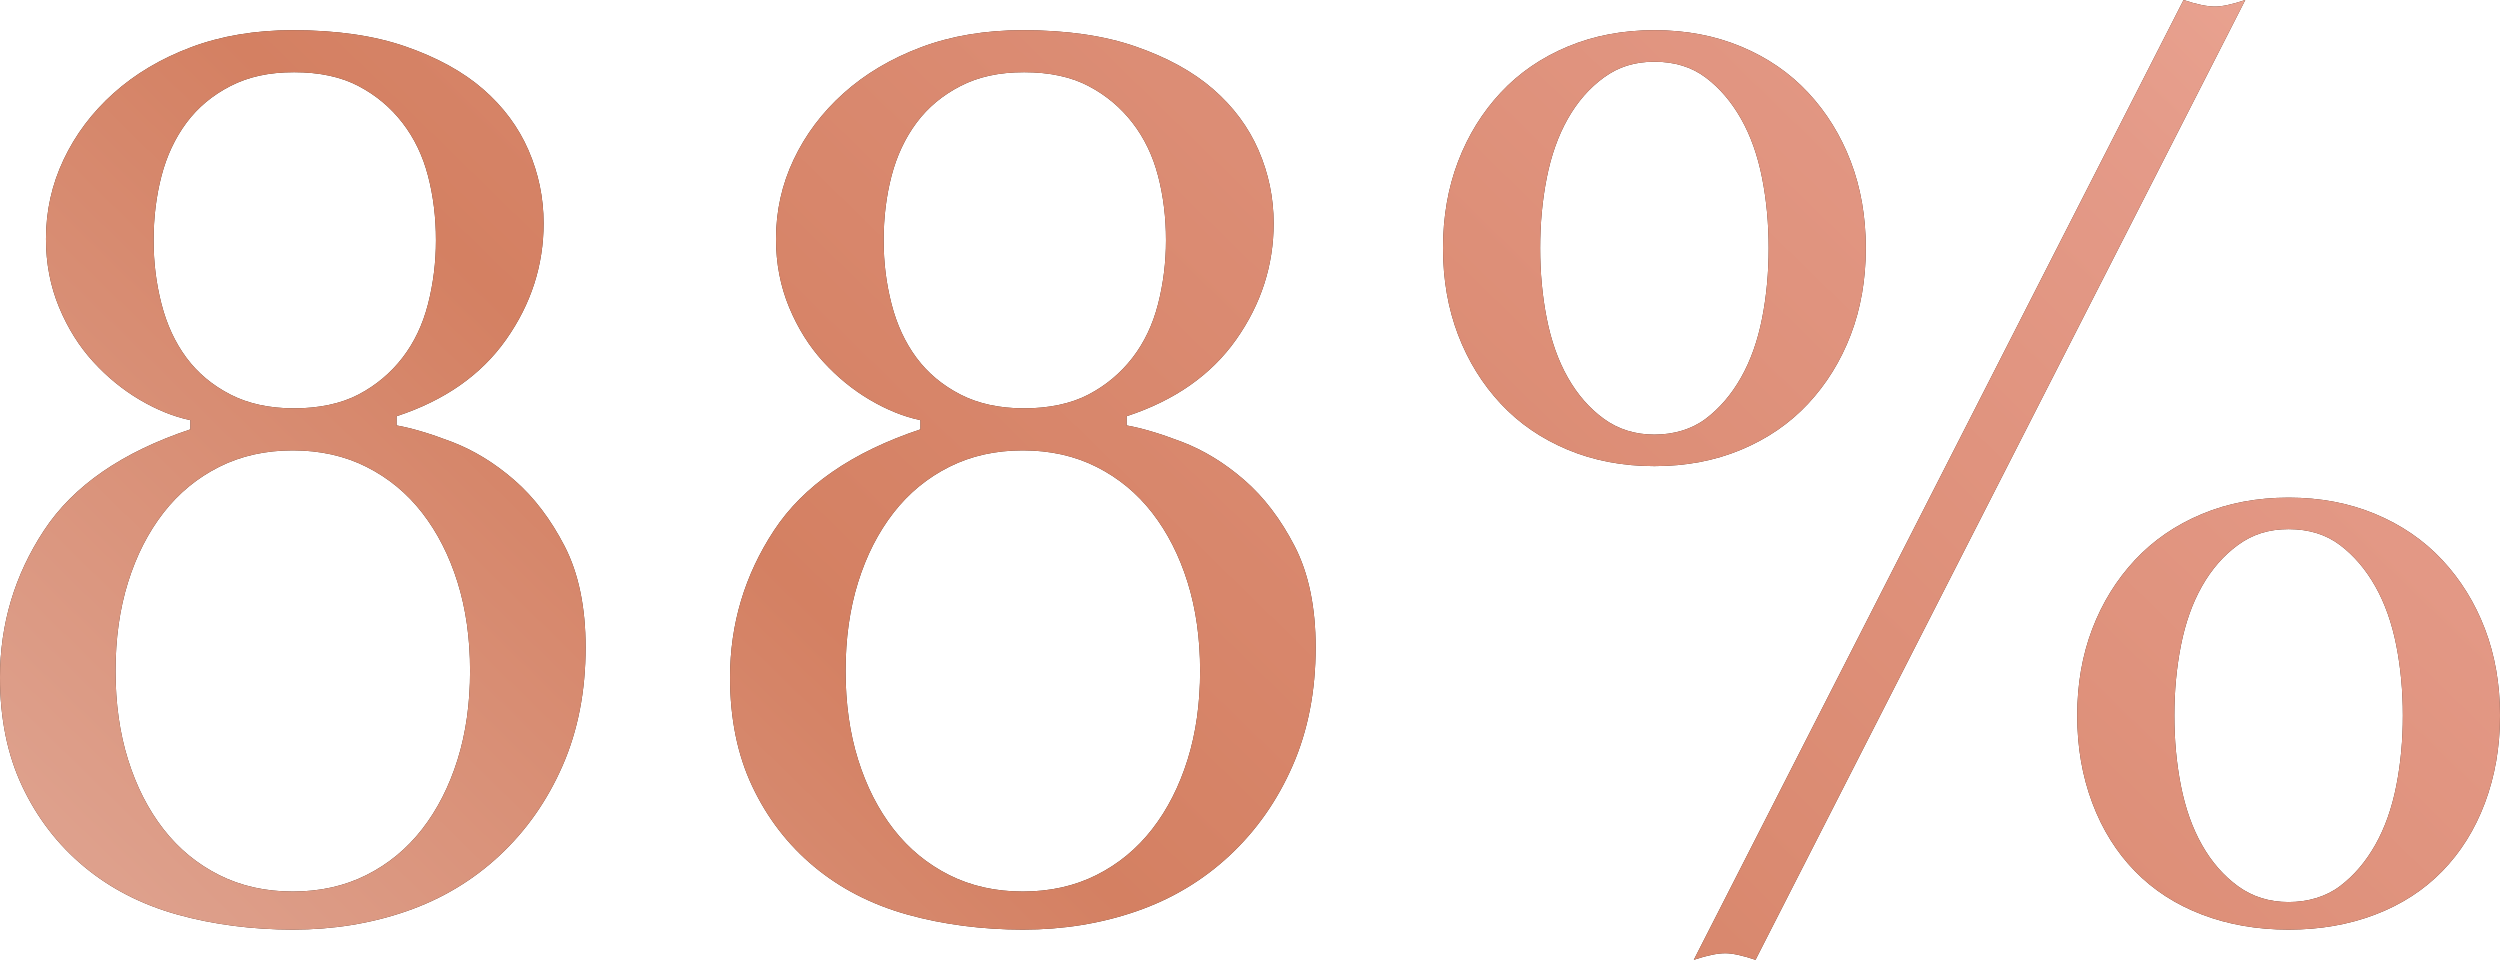
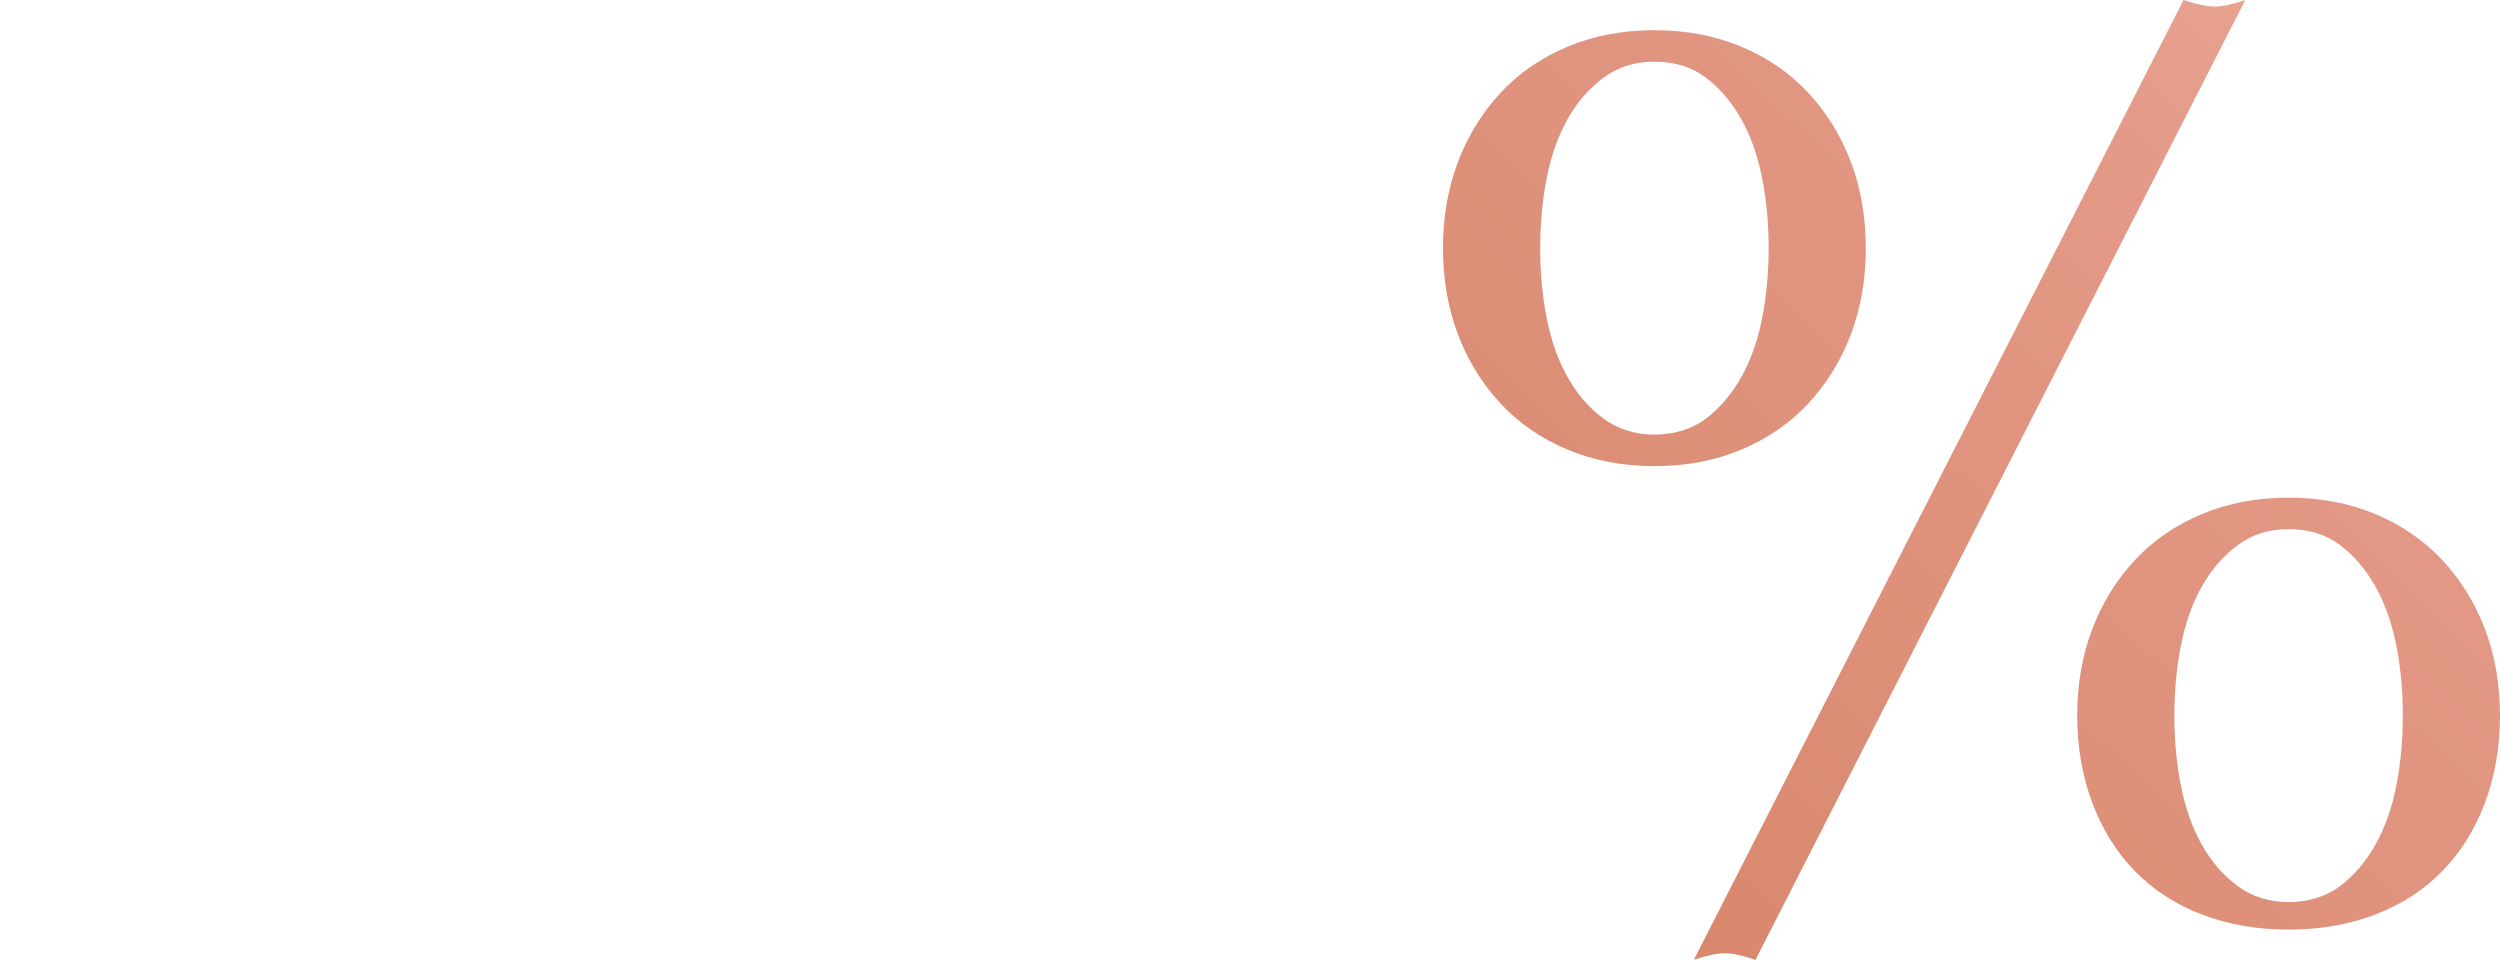
<svg xmlns="http://www.w3.org/2000/svg" id="Layer_2" data-name="Layer 2" viewBox="0 0 266.56 102.34">
  <defs>
    <style>
      .cls-1 {
        fill: url(#linear-gradient);
      }

      .cls-2 {
        fill: #4f2b1c;
      }
    </style>
    <linearGradient id="linear-gradient" x1="-72.97" y1="266.11" x2="270.37" y2="-86.27" gradientUnits="userSpaceOnUse">
      <stop offset="0" stop-color="#d69b81" />
      <stop offset=".22" stop-color="#e8c1b7" />
      <stop offset=".52" stop-color="#d48062" />
      <stop offset=".79" stop-color="#e49a88" />
      <stop offset="1" stop-color="#fcc3af" />
    </linearGradient>
  </defs>
  <g id="Layer_1-2" data-name="Layer 1">
    <g>
      <g>
-         <path class="cls-2" d="M0,72.24c0-5.69,1.56-10.92,4.69-15.68,3.13-4.76,8.33-8.35,15.61-10.78v-.98c-1.77-.37-3.57-1.1-5.39-2.17-1.82-1.07-3.48-2.43-4.97-4.06-1.49-1.63-2.71-3.57-3.64-5.81-.93-2.24-1.4-4.67-1.4-7.28,0-2.99.63-5.81,1.89-8.47,1.26-2.66,3.03-5.02,5.32-7.07,2.29-2.05,5.04-3.69,8.26-4.9,3.22-1.21,6.84-1.82,10.85-1.82,4.67,0,8.68.58,12.04,1.75,3.36,1.17,6.11,2.68,8.26,4.55,2.15,1.87,3.76,4.04,4.83,6.51,1.07,2.47,1.61,5.06,1.61,7.77,0,4.48-1.33,8.61-3.99,12.39-2.66,3.78-6.56,6.51-11.69,8.19v.98c1.59.28,3.55.86,5.88,1.75,2.33.89,4.55,2.24,6.65,4.06,2.1,1.82,3.9,4.18,5.39,7.07,1.49,2.89,2.24,6.49,2.24,10.78,0,4.67-.82,8.87-2.45,12.6-1.63,3.73-3.87,6.93-6.72,9.59-2.85,2.66-6.16,4.64-9.94,5.95-3.78,1.31-7.82,1.96-12.11,1.96s-8.49-.54-12.32-1.61c-3.83-1.07-7.14-2.78-9.94-5.11-2.8-2.33-4.99-5.18-6.58-8.54-1.59-3.36-2.38-7.23-2.38-11.62ZM50.12,71.54c0-3.45-.44-6.6-1.33-9.45-.89-2.85-2.15-5.32-3.78-7.42-1.63-2.1-3.62-3.73-5.95-4.9-2.33-1.17-4.95-1.75-7.84-1.75s-5.51.58-7.84,1.75c-2.33,1.17-4.32,2.8-5.95,4.9-1.63,2.1-2.89,4.57-3.78,7.42-.89,2.85-1.33,6-1.33,9.45s.44,6.6,1.33,9.45c.89,2.85,2.15,5.32,3.78,7.42,1.63,2.1,3.62,3.73,5.95,4.9,2.33,1.17,4.95,1.75,7.84,1.75s5.51-.58,7.84-1.75c2.33-1.17,4.32-2.8,5.95-4.9,1.63-2.1,2.89-4.57,3.78-7.42.89-2.85,1.33-6,1.33-9.45ZM46.48,25.62c0-2.43-.28-4.71-.84-6.86-.56-2.15-1.47-4.04-2.73-5.67-1.26-1.63-2.82-2.94-4.69-3.92-1.87-.98-4.15-1.47-6.86-1.47s-4.88.49-6.79,1.47c-1.91.98-3.48,2.29-4.69,3.92-1.21,1.63-2.1,3.52-2.66,5.67-.56,2.15-.84,4.43-.84,6.86s.28,4.6.84,6.79c.56,2.19,1.45,4.11,2.66,5.74,1.21,1.63,2.78,2.94,4.69,3.92,1.91.98,4.18,1.47,6.79,1.47s4.99-.49,6.86-1.47c1.87-.98,3.43-2.29,4.69-3.92,1.26-1.63,2.17-3.55,2.73-5.74.56-2.19.84-4.46.84-6.79Z" />
-         <path class="cls-2" d="M77.84,72.24c0-5.69,1.56-10.92,4.69-15.68,3.13-4.76,8.33-8.35,15.61-10.78v-.98c-1.77-.37-3.57-1.1-5.39-2.17-1.82-1.07-3.48-2.43-4.97-4.06-1.49-1.63-2.71-3.57-3.64-5.81-.93-2.24-1.4-4.67-1.4-7.28,0-2.99.63-5.81,1.89-8.47,1.26-2.66,3.03-5.02,5.32-7.07,2.29-2.05,5.04-3.69,8.26-4.9,3.22-1.21,6.84-1.82,10.85-1.82,4.67,0,8.68.58,12.04,1.75,3.36,1.17,6.11,2.68,8.26,4.55,2.15,1.87,3.76,4.04,4.83,6.51,1.07,2.47,1.61,5.06,1.61,7.77,0,4.48-1.33,8.61-3.99,12.39-2.66,3.78-6.56,6.51-11.69,8.19v.98c1.59.28,3.55.86,5.88,1.75,2.33.89,4.55,2.24,6.65,4.06,2.1,1.82,3.9,4.18,5.39,7.07,1.49,2.89,2.24,6.49,2.24,10.78,0,4.67-.82,8.87-2.45,12.6-1.63,3.73-3.87,6.93-6.72,9.59-2.85,2.66-6.16,4.64-9.94,5.95-3.78,1.31-7.82,1.96-12.11,1.96s-8.49-.54-12.32-1.61c-3.83-1.07-7.14-2.78-9.94-5.11-2.8-2.33-4.99-5.18-6.58-8.54-1.59-3.36-2.38-7.23-2.38-11.62ZM127.96,71.54c0-3.45-.44-6.6-1.33-9.45-.89-2.85-2.15-5.32-3.78-7.42-1.63-2.1-3.62-3.73-5.95-4.9-2.33-1.17-4.95-1.75-7.84-1.75s-5.51.58-7.84,1.75c-2.33,1.17-4.32,2.8-5.95,4.9-1.63,2.1-2.89,4.57-3.78,7.42-.89,2.85-1.33,6-1.33,9.45s.44,6.6,1.33,9.45c.89,2.85,2.15,5.32,3.78,7.42,1.63,2.1,3.62,3.73,5.95,4.9,2.33,1.17,4.95,1.75,7.84,1.75s5.51-.58,7.84-1.75c2.33-1.17,4.32-2.8,5.95-4.9,1.63-2.1,2.89-4.57,3.78-7.42.89-2.85,1.33-6,1.33-9.45ZM124.32,25.62c0-2.43-.28-4.71-.84-6.86-.56-2.15-1.47-4.04-2.73-5.67-1.26-1.63-2.82-2.94-4.69-3.92-1.87-.98-4.15-1.47-6.86-1.47s-4.88.49-6.79,1.47c-1.91.98-3.48,2.29-4.69,3.92-1.21,1.63-2.1,3.52-2.66,5.67-.56,2.15-.84,4.43-.84,6.86s.28,4.6.84,6.79c.56,2.19,1.45,4.11,2.66,5.74,1.21,1.63,2.78,2.94,4.69,3.92,1.91.98,4.18,1.47,6.79,1.47s4.99-.49,6.86-1.47c1.87-.98,3.43-2.29,4.69-3.92,1.26-1.63,2.17-3.55,2.73-5.74.56-2.19.84-4.46.84-6.79Z" />
-         <path class="cls-2" d="M153.86,26.46c0-3.36.54-6.44,1.61-9.24,1.07-2.8,2.59-5.25,4.55-7.35,1.96-2.1,4.34-3.73,7.14-4.9,2.8-1.17,5.88-1.75,9.24-1.75s6.44.58,9.24,1.75c2.8,1.17,5.18,2.8,7.14,4.9,1.96,2.1,3.48,4.55,4.55,7.35,1.07,2.8,1.61,5.88,1.61,9.24s-.54,6.44-1.61,9.24c-1.07,2.8-2.59,5.25-4.55,7.35s-4.34,3.73-7.14,4.9c-2.8,1.17-5.88,1.75-9.24,1.75s-6.44-.58-9.24-1.75c-2.8-1.17-5.18-2.8-7.14-4.9s-3.48-4.55-4.55-7.35c-1.07-2.8-1.61-5.88-1.61-9.24ZM164.22,26.46c0,2.61.23,5.11.7,7.49.47,2.38,1.21,4.48,2.24,6.3,1.03,1.82,2.31,3.29,3.85,4.41s3.34,1.68,5.39,1.68,3.97-.56,5.46-1.68c1.49-1.12,2.75-2.59,3.78-4.41,1.03-1.82,1.77-3.92,2.24-6.3.47-2.38.7-4.88.7-7.49s-.23-5.11-.7-7.49c-.47-2.38-1.21-4.48-2.24-6.3-1.03-1.82-2.29-3.29-3.78-4.41-1.49-1.12-3.31-1.68-5.46-1.68s-3.85.56-5.39,1.68c-1.54,1.12-2.82,2.59-3.85,4.41-1.03,1.82-1.77,3.92-2.24,6.3-.47,2.38-.7,4.88-.7,7.49ZM232.82,0c1.4.47,2.52.7,3.36.7.75,0,1.82-.23,3.22-.7l-52.22,102.34c-1.4-.47-2.47-.7-3.22-.7-.84,0-1.96.23-3.36.7L232.82,0ZM221.48,76.3c0-3.36.54-6.44,1.61-9.24,1.07-2.8,2.59-5.25,4.55-7.35,1.96-2.1,4.34-3.73,7.14-4.9,2.8-1.17,5.88-1.75,9.24-1.75s6.44.58,9.24,1.75c2.8,1.17,5.18,2.8,7.14,4.9,1.96,2.1,3.48,4.55,4.55,7.35,1.07,2.8,1.61,5.88,1.61,9.24s-.54,6.46-1.61,9.31c-1.07,2.85-2.59,5.27-4.55,7.28-1.96,2.01-4.34,3.55-7.14,4.62s-5.88,1.61-9.24,1.61-6.44-.54-9.24-1.61-5.18-2.61-7.14-4.62c-1.96-2.01-3.48-4.43-4.55-7.28-1.07-2.85-1.61-5.95-1.61-9.31ZM231.84,76.3c0,2.61.23,5.11.7,7.49.47,2.38,1.21,4.48,2.24,6.3,1.03,1.82,2.31,3.29,3.85,4.41,1.54,1.12,3.34,1.68,5.39,1.68s3.97-.56,5.46-1.68c1.49-1.12,2.75-2.59,3.78-4.41,1.03-1.82,1.77-3.92,2.24-6.3.47-2.38.7-4.88.7-7.49s-.23-5.11-.7-7.49c-.47-2.38-1.21-4.48-2.24-6.3-1.03-1.82-2.29-3.29-3.78-4.41-1.49-1.12-3.31-1.68-5.46-1.68s-3.85.56-5.39,1.68c-1.54,1.12-2.82,2.59-3.85,4.41-1.03,1.82-1.77,3.92-2.24,6.3-.47,2.38-.7,4.88-.7,7.49Z" />
-       </g>
+         </g>
      <g>
-         <path class="cls-1" d="M0,72.24c0-5.69,1.56-10.92,4.69-15.68,3.13-4.76,8.33-8.35,15.61-10.78v-.98c-1.77-.37-3.57-1.1-5.39-2.17-1.82-1.07-3.48-2.43-4.97-4.06-1.49-1.63-2.71-3.57-3.64-5.81-.93-2.24-1.4-4.67-1.4-7.28,0-2.99.63-5.81,1.89-8.47,1.26-2.66,3.03-5.02,5.32-7.07,2.29-2.05,5.04-3.69,8.26-4.9,3.22-1.21,6.84-1.82,10.85-1.82,4.67,0,8.68.58,12.04,1.75,3.36,1.17,6.11,2.68,8.26,4.55,2.15,1.87,3.76,4.04,4.83,6.51,1.07,2.47,1.61,5.06,1.61,7.77,0,4.48-1.33,8.61-3.99,12.39-2.66,3.78-6.56,6.51-11.69,8.19v.98c1.59.28,3.55.86,5.88,1.75,2.33.89,4.55,2.24,6.65,4.06,2.1,1.82,3.9,4.18,5.39,7.07,1.49,2.89,2.24,6.49,2.24,10.78,0,4.67-.82,8.87-2.45,12.6-1.63,3.73-3.87,6.93-6.72,9.59-2.85,2.66-6.16,4.64-9.94,5.95-3.78,1.31-7.82,1.96-12.11,1.96s-8.49-.54-12.32-1.61c-3.83-1.07-7.14-2.78-9.94-5.11-2.8-2.33-4.99-5.18-6.58-8.54-1.59-3.36-2.38-7.23-2.38-11.62ZM50.12,71.54c0-3.45-.44-6.6-1.33-9.45-.89-2.85-2.15-5.32-3.78-7.42-1.63-2.1-3.62-3.73-5.95-4.9-2.33-1.17-4.95-1.75-7.84-1.75s-5.51.58-7.84,1.75c-2.33,1.17-4.32,2.8-5.95,4.9-1.63,2.1-2.89,4.57-3.78,7.42-.89,2.85-1.33,6-1.33,9.45s.44,6.6,1.33,9.45c.89,2.85,2.15,5.32,3.78,7.42,1.63,2.1,3.62,3.73,5.95,4.9,2.33,1.17,4.95,1.75,7.84,1.75s5.51-.58,7.84-1.75c2.33-1.17,4.32-2.8,5.95-4.9,1.63-2.1,2.89-4.57,3.78-7.42.89-2.85,1.33-6,1.33-9.45ZM46.48,25.62c0-2.43-.28-4.71-.84-6.86-.56-2.15-1.47-4.04-2.73-5.67-1.26-1.63-2.82-2.94-4.69-3.92-1.87-.98-4.15-1.47-6.86-1.47s-4.88.49-6.79,1.47c-1.91.98-3.48,2.29-4.69,3.92-1.21,1.63-2.1,3.52-2.66,5.67-.56,2.15-.84,4.43-.84,6.86s.28,4.6.84,6.79c.56,2.19,1.45,4.11,2.66,5.74,1.21,1.63,2.78,2.94,4.69,3.92,1.91.98,4.18,1.47,6.79,1.47s4.99-.49,6.86-1.47c1.87-.98,3.43-2.29,4.69-3.92,1.26-1.63,2.17-3.55,2.73-5.74.56-2.19.84-4.46.84-6.79Z" />
-         <path class="cls-1" d="M77.84,72.24c0-5.69,1.56-10.92,4.69-15.68,3.13-4.76,8.33-8.35,15.61-10.78v-.98c-1.77-.37-3.57-1.1-5.39-2.17-1.82-1.07-3.48-2.43-4.97-4.06-1.49-1.63-2.71-3.57-3.64-5.81-.93-2.24-1.4-4.67-1.4-7.28,0-2.99.63-5.81,1.89-8.47,1.26-2.66,3.03-5.02,5.32-7.07,2.29-2.05,5.04-3.69,8.26-4.9,3.22-1.21,6.84-1.82,10.85-1.82,4.67,0,8.68.58,12.04,1.75,3.36,1.17,6.11,2.68,8.26,4.55,2.15,1.87,3.76,4.04,4.83,6.51,1.07,2.47,1.61,5.06,1.61,7.77,0,4.48-1.33,8.61-3.99,12.39-2.66,3.78-6.56,6.51-11.69,8.19v.98c1.59.28,3.55.86,5.88,1.75,2.33.89,4.55,2.24,6.65,4.06,2.1,1.82,3.9,4.18,5.39,7.07,1.49,2.89,2.24,6.49,2.24,10.78,0,4.67-.82,8.87-2.45,12.6-1.63,3.73-3.87,6.93-6.72,9.59-2.85,2.66-6.16,4.64-9.94,5.95-3.78,1.31-7.82,1.96-12.11,1.96s-8.49-.54-12.32-1.61c-3.83-1.07-7.14-2.78-9.94-5.11-2.8-2.33-4.99-5.18-6.58-8.54-1.59-3.36-2.38-7.23-2.38-11.62ZM127.96,71.54c0-3.45-.44-6.6-1.33-9.45-.89-2.85-2.15-5.32-3.78-7.42-1.63-2.1-3.62-3.73-5.95-4.9-2.33-1.17-4.95-1.75-7.84-1.75s-5.51.58-7.84,1.75c-2.33,1.17-4.32,2.8-5.95,4.9-1.63,2.1-2.89,4.57-3.78,7.42-.89,2.85-1.33,6-1.33,9.45s.44,6.6,1.33,9.45c.89,2.85,2.15,5.32,3.78,7.42,1.63,2.1,3.62,3.73,5.95,4.9,2.33,1.17,4.95,1.75,7.84,1.75s5.51-.58,7.84-1.75c2.33-1.17,4.32-2.8,5.95-4.9,1.63-2.1,2.89-4.57,3.78-7.42.89-2.85,1.33-6,1.33-9.45ZM124.32,25.62c0-2.43-.28-4.71-.84-6.86-.56-2.15-1.47-4.04-2.73-5.67-1.26-1.63-2.82-2.94-4.69-3.92-1.87-.98-4.15-1.47-6.86-1.47s-4.88.49-6.79,1.47c-1.91.98-3.48,2.29-4.69,3.92-1.21,1.63-2.1,3.52-2.66,5.67-.56,2.15-.84,4.43-.84,6.86s.28,4.6.84,6.79c.56,2.19,1.45,4.11,2.66,5.74,1.21,1.63,2.78,2.94,4.69,3.92,1.91.98,4.18,1.47,6.79,1.47s4.99-.49,6.86-1.47c1.87-.98,3.43-2.29,4.69-3.92,1.26-1.63,2.17-3.55,2.73-5.74.56-2.19.84-4.46.84-6.79Z" />
        <path class="cls-1" d="M153.86,26.46c0-3.36.54-6.44,1.61-9.24,1.07-2.8,2.59-5.25,4.55-7.35,1.96-2.1,4.34-3.73,7.14-4.9,2.8-1.17,5.88-1.75,9.24-1.75s6.44.58,9.24,1.75c2.8,1.17,5.18,2.8,7.14,4.9,1.96,2.1,3.48,4.55,4.55,7.35,1.07,2.8,1.61,5.88,1.61,9.24s-.54,6.44-1.61,9.24c-1.07,2.8-2.59,5.25-4.55,7.35s-4.34,3.73-7.14,4.9c-2.8,1.17-5.88,1.75-9.24,1.75s-6.44-.58-9.24-1.75c-2.8-1.17-5.18-2.8-7.14-4.9s-3.48-4.55-4.55-7.35c-1.07-2.8-1.61-5.88-1.61-9.24ZM164.22,26.46c0,2.61.23,5.11.7,7.49.47,2.38,1.21,4.48,2.24,6.3,1.03,1.82,2.31,3.29,3.85,4.41s3.34,1.68,5.39,1.68,3.97-.56,5.46-1.68c1.49-1.12,2.75-2.59,3.78-4.41,1.03-1.82,1.77-3.92,2.24-6.3.47-2.38.7-4.88.7-7.49s-.23-5.11-.7-7.49c-.47-2.38-1.21-4.48-2.24-6.3-1.03-1.82-2.29-3.29-3.78-4.41-1.49-1.12-3.31-1.68-5.46-1.68s-3.85.56-5.39,1.68c-1.54,1.12-2.82,2.59-3.85,4.41-1.03,1.82-1.77,3.92-2.24,6.3-.47,2.38-.7,4.88-.7,7.49ZM232.82,0c1.4.47,2.52.7,3.36.7.75,0,1.82-.23,3.22-.7l-52.22,102.34c-1.4-.47-2.47-.7-3.22-.7-.84,0-1.96.23-3.36.7L232.82,0ZM221.48,76.3c0-3.36.54-6.44,1.61-9.24,1.07-2.8,2.59-5.25,4.55-7.35,1.96-2.1,4.34-3.73,7.14-4.9,2.8-1.17,5.88-1.75,9.24-1.75s6.44.58,9.24,1.75c2.8,1.17,5.18,2.8,7.14,4.9,1.96,2.1,3.48,4.55,4.55,7.35,1.07,2.8,1.61,5.88,1.61,9.24s-.54,6.46-1.61,9.31c-1.07,2.85-2.59,5.27-4.55,7.28-1.96,2.01-4.34,3.55-7.14,4.62s-5.88,1.61-9.24,1.61-6.44-.54-9.24-1.61-5.18-2.61-7.14-4.62c-1.96-2.01-3.48-4.43-4.55-7.28-1.07-2.85-1.61-5.95-1.61-9.31ZM231.84,76.3c0,2.61.23,5.11.7,7.49.47,2.38,1.21,4.48,2.24,6.3,1.03,1.82,2.31,3.29,3.85,4.41,1.54,1.12,3.34,1.68,5.39,1.68s3.97-.56,5.46-1.68c1.49-1.12,2.75-2.59,3.78-4.41,1.03-1.82,1.77-3.92,2.24-6.3.47-2.38.7-4.88.7-7.49s-.23-5.11-.7-7.49c-.47-2.38-1.21-4.48-2.24-6.3-1.03-1.82-2.29-3.29-3.78-4.41-1.49-1.12-3.31-1.68-5.46-1.68s-3.85.56-5.39,1.68c-1.54,1.12-2.82,2.59-3.85,4.41-1.03,1.82-1.77,3.92-2.24,6.3-.47,2.38-.7,4.88-.7,7.49Z" />
      </g>
    </g>
  </g>
</svg>